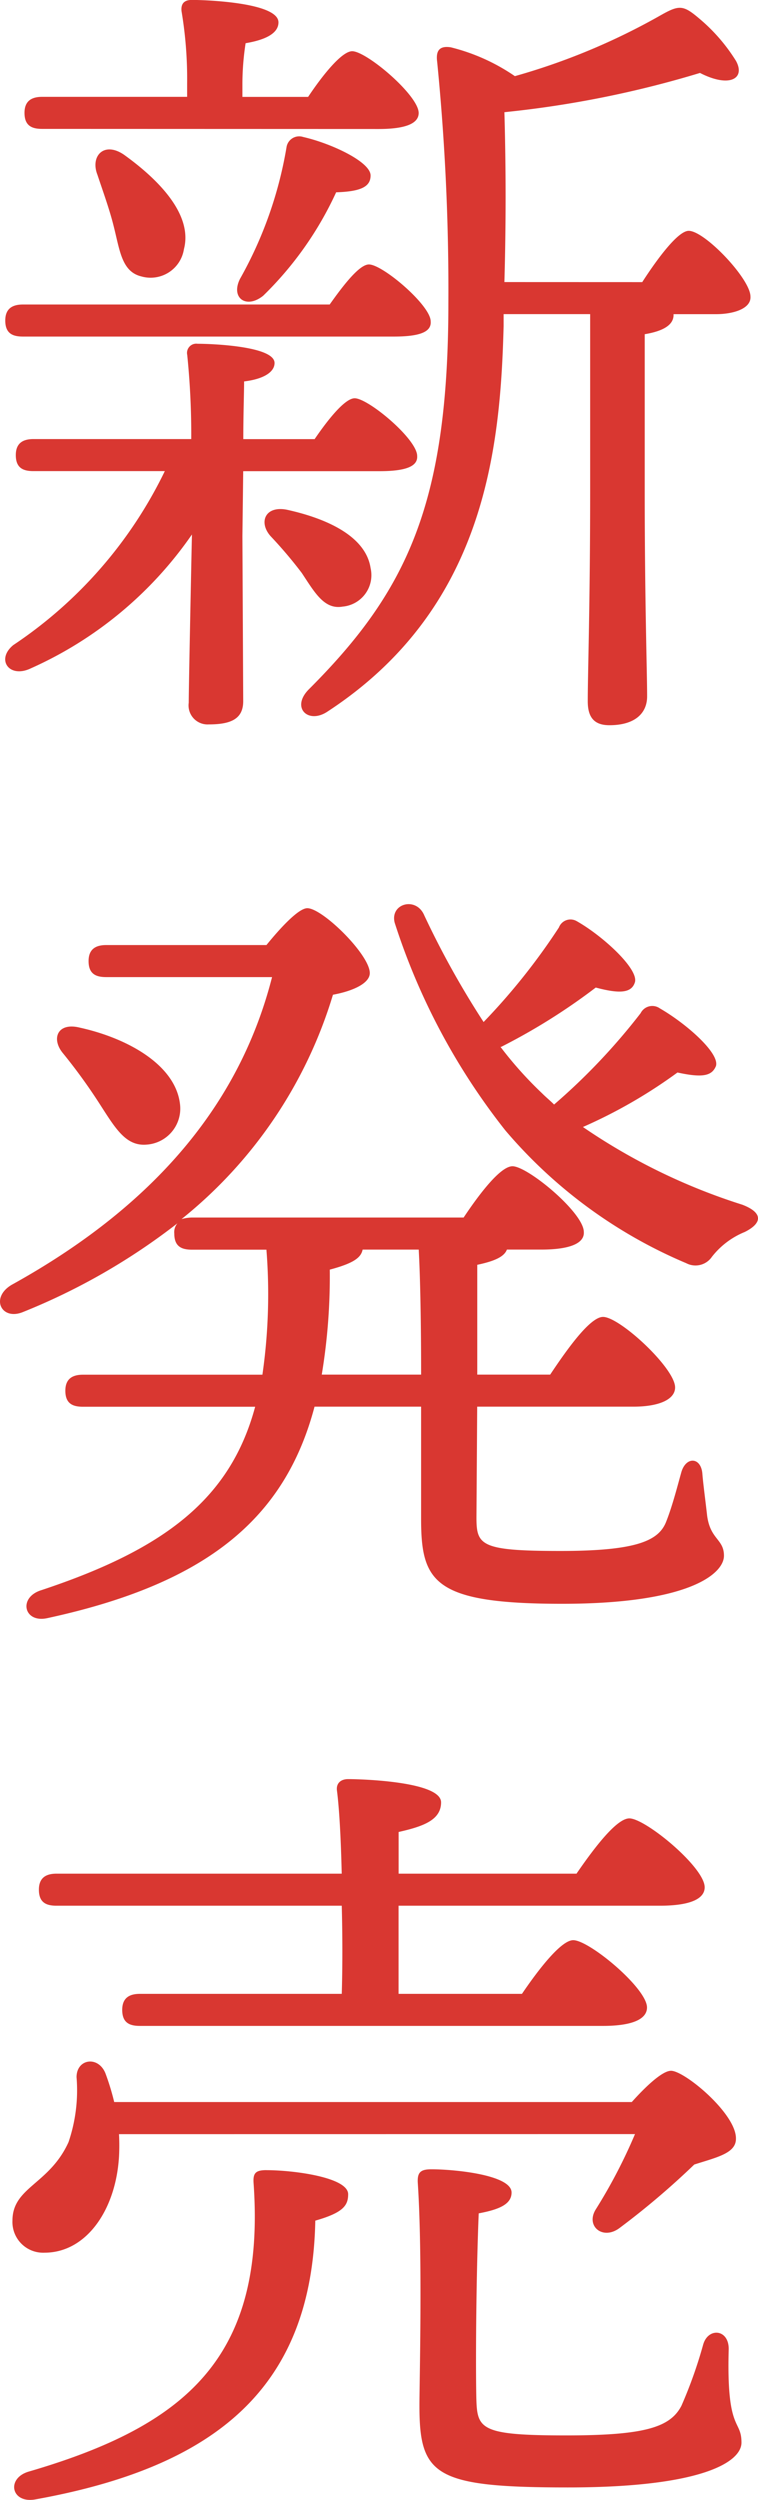
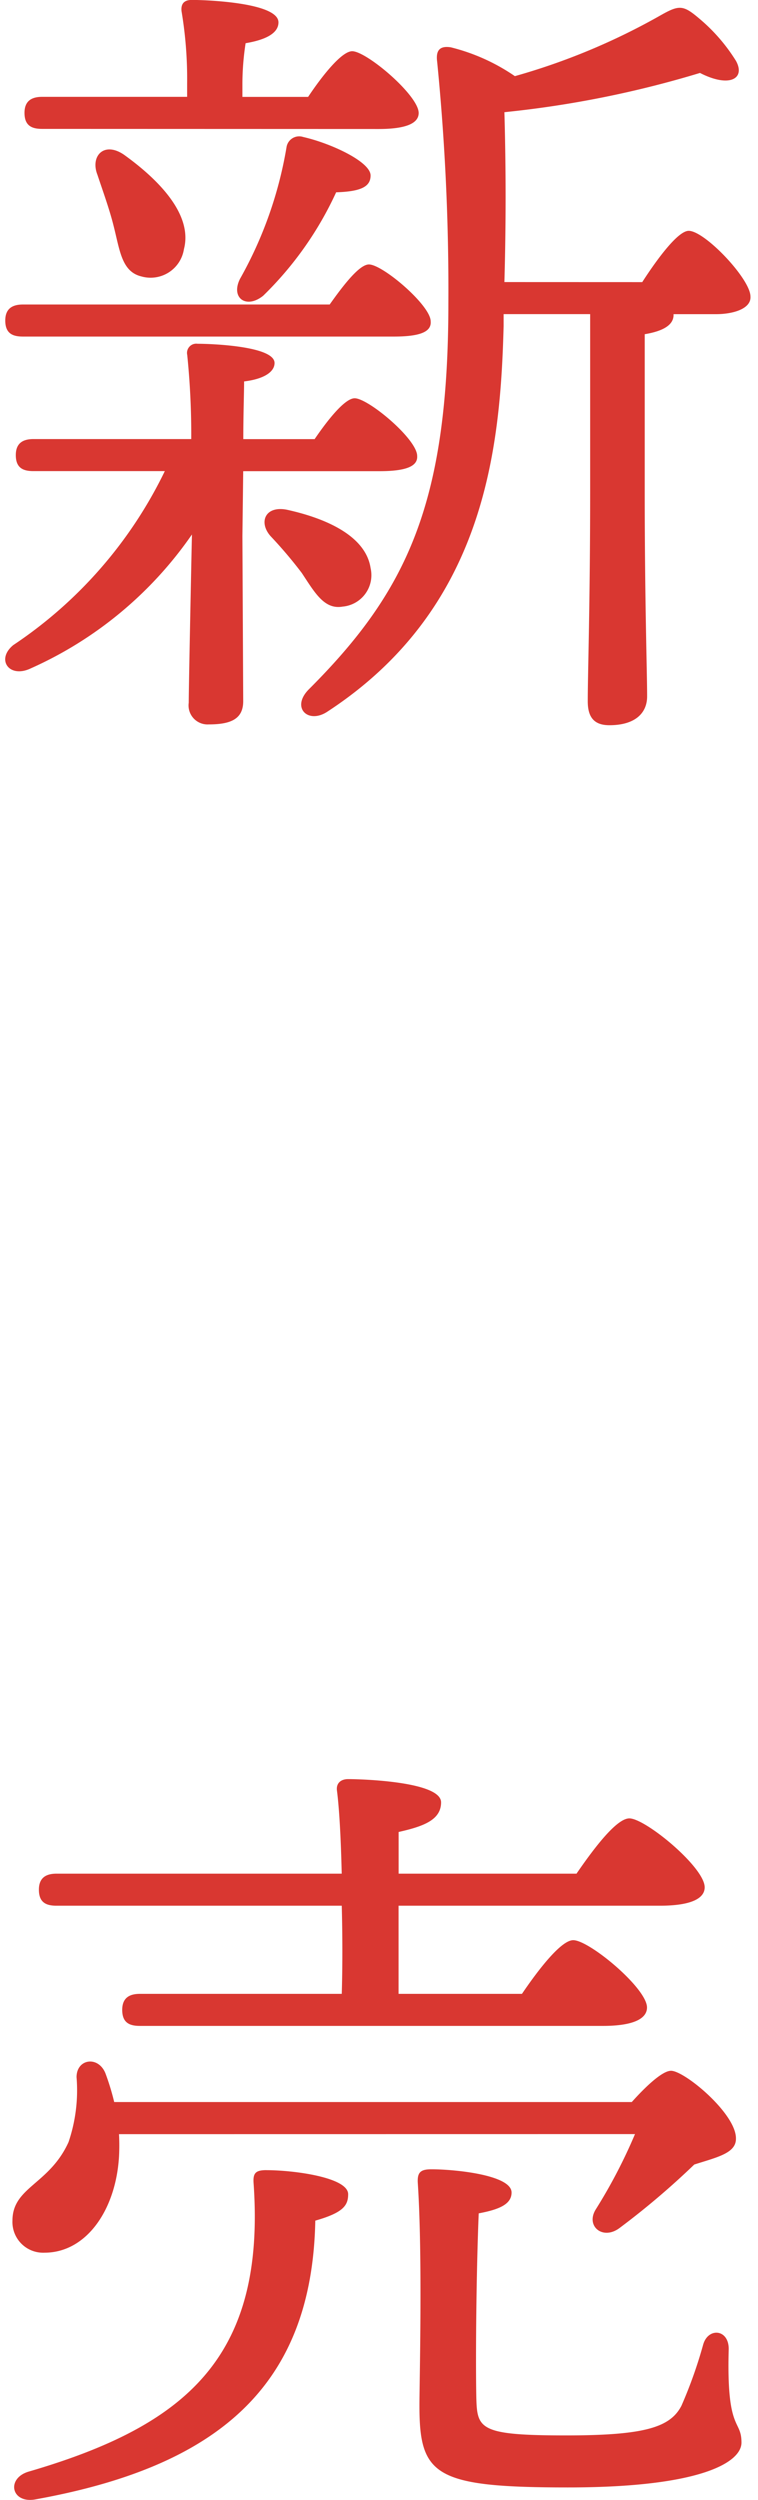
<svg xmlns="http://www.w3.org/2000/svg" width="44.184" height="145.697" viewBox="0 0 44.184 145.697">
  <g id="グループ_3891" data-name="グループ 3891" transform="translate(-412.897 -3772.445)">
    <path id="パス_2720" data-name="パス 2720" d="M-28.469-35.849c1.588,0,2.335-.327,2.335-.934,0-1.027-3.036-3.6-3.876-3.6-.607,0-1.728,1.4-2.569,2.662h-3.83v-.794a15.746,15.746,0,0,1,.187-2.335c1.121-.187,1.915-.56,1.915-1.214,0-1.168-4.3-1.308-5.044-1.308-.42,0-.654.187-.607.654a23.812,23.812,0,0,1,.327,4.2v.794h-8.453c-.607,0-1.027.234-1.027.934,0,.747.42.934,1.027.934Zm-5.371,1.074a23.506,23.506,0,0,1-2.709,7.659c-.56,1.121.374,1.775,1.354.981a20.13,20.13,0,0,0,4.25-6.025c1.448-.047,2.008-.327,2.008-.981,0-.794-2.288-1.868-3.923-2.242A.748.748,0,0,0-33.84-34.775Zm-11.022,1.588c.327.981.7,2.008.934,2.942.374,1.448.467,2.709,1.635,2.989a1.966,1.966,0,0,0,2.475-1.588c.514-1.962-1.354-3.97-3.5-5.511C-44.488-35.148-45.282-34.261-44.862-33.187Zm17.28,9.434c1.541,0,2.2-.28,2.148-.887,0-.934-2.8-3.316-3.6-3.316-.56,0-1.494,1.214-2.288,2.335H-49.205c-.607,0-1.027.234-1.027.934,0,.747.42.934,1.027.934Zm-8.78,7.846h7.94c1.541,0,2.242-.28,2.2-.887,0-.981-2.849-3.363-3.643-3.363-.56,0-1.541,1.214-2.335,2.382h-4.157c0-1.448.047-2.755.047-3.363,1.168-.14,1.775-.56,1.775-1.074,0-.981-3.643-1.121-4.483-1.121a.54.54,0,0,0-.607.654,45.88,45.88,0,0,1,.234,4.9h-9.2c-.607,0-1.027.234-1.027.934,0,.747.42.934,1.027.934h7.659A25.545,25.545,0,0,1-49.765-5.772c-1.027.841-.234,1.962,1.027,1.354a22.6,22.6,0,0,0,9.387-7.8c-.047,2.148-.187,9.014-.187,9.808A1.108,1.108,0,0,0-38.37-1.149c1.308,0,2.008-.327,2.008-1.354l-.047-9.621Zm5.791,7.893a1.84,1.84,0,0,0,1.635-2.242c-.28-1.868-2.569-2.9-4.9-3.409-1.261-.234-1.635.747-.934,1.541a26.084,26.084,0,0,1,1.821,2.148C-32.205-8.855-31.645-7.827-30.571-8.014Zm9.434-18.915c.093-3.363.093-6.585,0-9.9a60.121,60.121,0,0,0,11.4-2.288c1.728.887,2.662.327,2.1-.7a10.323,10.323,0,0,0-2.148-2.475c-.934-.794-1.168-.794-2.242-.187a38.154,38.154,0,0,1-8.5,3.549,11.466,11.466,0,0,0-3.736-1.681c-.607-.093-.887.14-.794.841a134.9,134.9,0,0,1,.654,14.058c0,11.722-2.429,16.813-8.126,22.511-1.074,1.074-.047,2.055,1.074,1.308C-22.3-7.874-21.37-17.121-21.183-24.36v-.7h5.044v10.275c0,6.632-.14,10.648-.14,12.283,0,.887.327,1.4,1.261,1.4,1.494,0,2.2-.7,2.2-1.681,0-1.448-.14-5.511-.14-12v-9.107q1.681-.28,1.681-1.121v-.047h2.475c1.027,0,2.055-.327,2.008-1.027,0-1.027-2.662-3.83-3.6-3.83-.607,0-1.775,1.541-2.709,2.989Z" transform="translate(463.436 3815.813)" fill="#d93731" />
-     <path id="パス_2721" data-name="パス 2721" d="M-44.8-31.11c.934,1.448,1.541,2.522,2.755,2.429a2.105,2.105,0,0,0,1.962-2.382c-.28-2.288-3.082-3.83-5.838-4.437-1.308-.327-1.681.654-.981,1.494A32.733,32.733,0,0,1-44.8-31.11Zm12.983,15.832a35.045,35.045,0,0,0,.467-6.118c1.4-.374,1.821-.7,1.915-1.168h3.269c.093,1.635.14,4.437.14,7.286Zm9.06,1.868h9.107c1.494,0,2.429-.42,2.429-1.121,0-1.121-3.223-4.11-4.2-4.11-.747,0-2.055,1.821-3.082,3.363h-4.25v-6.4c1.121-.234,1.588-.514,1.728-.887h2.008c1.681,0,2.522-.374,2.475-1.027,0-1.121-3.269-3.83-4.157-3.83-.7,0-1.915,1.588-2.849,2.989H-39.385a2.366,2.366,0,0,0-.607.093,26.56,26.56,0,0,0,8.827-13.077c1.261-.234,2.148-.7,2.148-1.261,0-1.074-2.755-3.783-3.643-3.783-.514,0-1.588,1.168-2.382,2.148h-9.341c-.607,0-1.027.234-1.027.934,0,.747.42.934,1.027.934h9.668c-1.775,6.959-6.4,13.077-15.178,17.934-1.261.747-.607,2.1.654,1.588A37.21,37.21,0,0,0-40.226-24.1a.792.792,0,0,0-.187.607c0,.747.42.934,1.027.934h4.343a32.874,32.874,0,0,1-.234,7.286H-45.737c-.607,0-1.027.234-1.027.934,0,.747.42.934,1.027.934H-35.7C-37.143-8.039-40.973-5.1-48.165-2.715c-1.354.42-1.027,1.915.327,1.635,9.294-2.008,13.871-5.791,15.6-12.33h6.211v6.538c0,3.69.747,4.951,8.22,4.951s9.434-1.775,9.434-2.8c0-.981-.794-.934-.981-2.335-.093-.841-.234-1.868-.28-2.475-.093-.934-.934-.981-1.214-.093-.187.654-.514,1.962-.887,2.9C-12.157-5.61-13.418-5-17.9-5c-4.67,0-4.9-.327-4.9-1.962Zm1.4-20.97a35.646,35.646,0,0,0,5.511-3.456c1.4.374,2.1.327,2.288-.327.187-.794-1.915-2.709-3.409-3.549a.722.722,0,0,0-1.027.374,37.293,37.293,0,0,1-4.39,5.511,51.547,51.547,0,0,1-3.456-6.211c-.467-1.121-2.008-.7-1.728.42a38.427,38.427,0,0,0,6.445,12.1A28.219,28.219,0,0,0-10.569-21.77a1.158,1.158,0,0,0,1.494-.374A4.646,4.646,0,0,1-7.16-23.591c1.027-.514,1.074-1.121-.14-1.588a35.159,35.159,0,0,1-9.294-4.53,29.172,29.172,0,0,0,5.511-3.176c1.494.327,2.008.187,2.242-.374.234-.747-1.728-2.475-3.269-3.363a.761.761,0,0,0-1.121.28,36.365,36.365,0,0,1-5.044,5.324c-.234-.234-.467-.42-.7-.654A22.336,22.336,0,0,1-21.4-34.38Z" transform="translate(463.47 3867.836)" fill="#d93731" />
    <path id="パス_2722" data-name="パス 2722" d="M-30.1-35.729c.047,1.775.047,3.6,0,5.137H-41.87c-.607,0-1.027.234-1.027.934,0,.747.42.934,1.027.934h26.994c1.775,0,2.569-.42,2.569-1.074,0-1.121-3.363-3.923-4.3-3.923-.7,0-2.008,1.681-2.989,3.129h-7.192v-5.137H-11.56c1.821,0,2.615-.42,2.615-1.074,0-1.168-3.456-4.016-4.39-4.016-.747,0-2.055,1.728-3.082,3.222H-26.785v-2.429c1.448-.327,2.475-.7,2.475-1.728,0-1.214-4.624-1.354-5.418-1.354-.42,0-.7.234-.654.654.14,1.074.234,2.849.28,4.857H-46.727c-.607,0-1.027.234-1.027.934,0,.747.42.934,1.027.934Zm17.093,13.31a30.791,30.791,0,0,1-2.288,4.39c-.607.981.42,1.821,1.4,1.074a45.954,45.954,0,0,0,4.343-3.69c1.308-.42,2.429-.654,2.429-1.494.047-1.448-2.989-3.97-3.783-3.97-.514,0-1.494.934-2.288,1.821h-30.17a14.315,14.315,0,0,0-.514-1.681c-.42-1.027-1.681-.841-1.681.234a9.387,9.387,0,0,1-.467,3.783c-1.121,2.475-3.269,2.615-3.269,4.577a1.79,1.79,0,0,0,1.868,1.868c2.429,0,4.157-2.475,4.343-5.6a12.214,12.214,0,0,0,0-1.308Zm-21.483,2.1c-.654,0-.794.187-.747.794.7,10.135-3.97,14.1-13.077,16.766-1.354.374-1.074,1.868.327,1.635C-37.34-3.037-31.829-7.707-31.642-17.375c1.635-.467,1.915-.887,1.915-1.541C-29.727-19.9-32.9-20.317-34.491-20.317ZM-7.544-9.9c0-1.168-1.214-1.261-1.494-.234A26.458,26.458,0,0,1-10.3-6.586c-.654,1.261-2.148,1.728-6.725,1.728-5.044,0-5.184-.374-5.231-2.2-.047-2.335,0-7.379.14-10.742,1.261-.234,1.915-.56,1.915-1.214,0-1.027-3.316-1.354-4.67-1.354-.654,0-.841.187-.794.841.28,4.3.093,11.489.093,12.937,0,4.063.887,4.764,8.64,4.764C-9.085-1.823-6.8-3.317-6.8-4.438-6.8-5.839-7.684-5-7.544-9.9Z" transform="translate(462.918 3919.24)" fill="#d93731" />
  </g>
</svg>